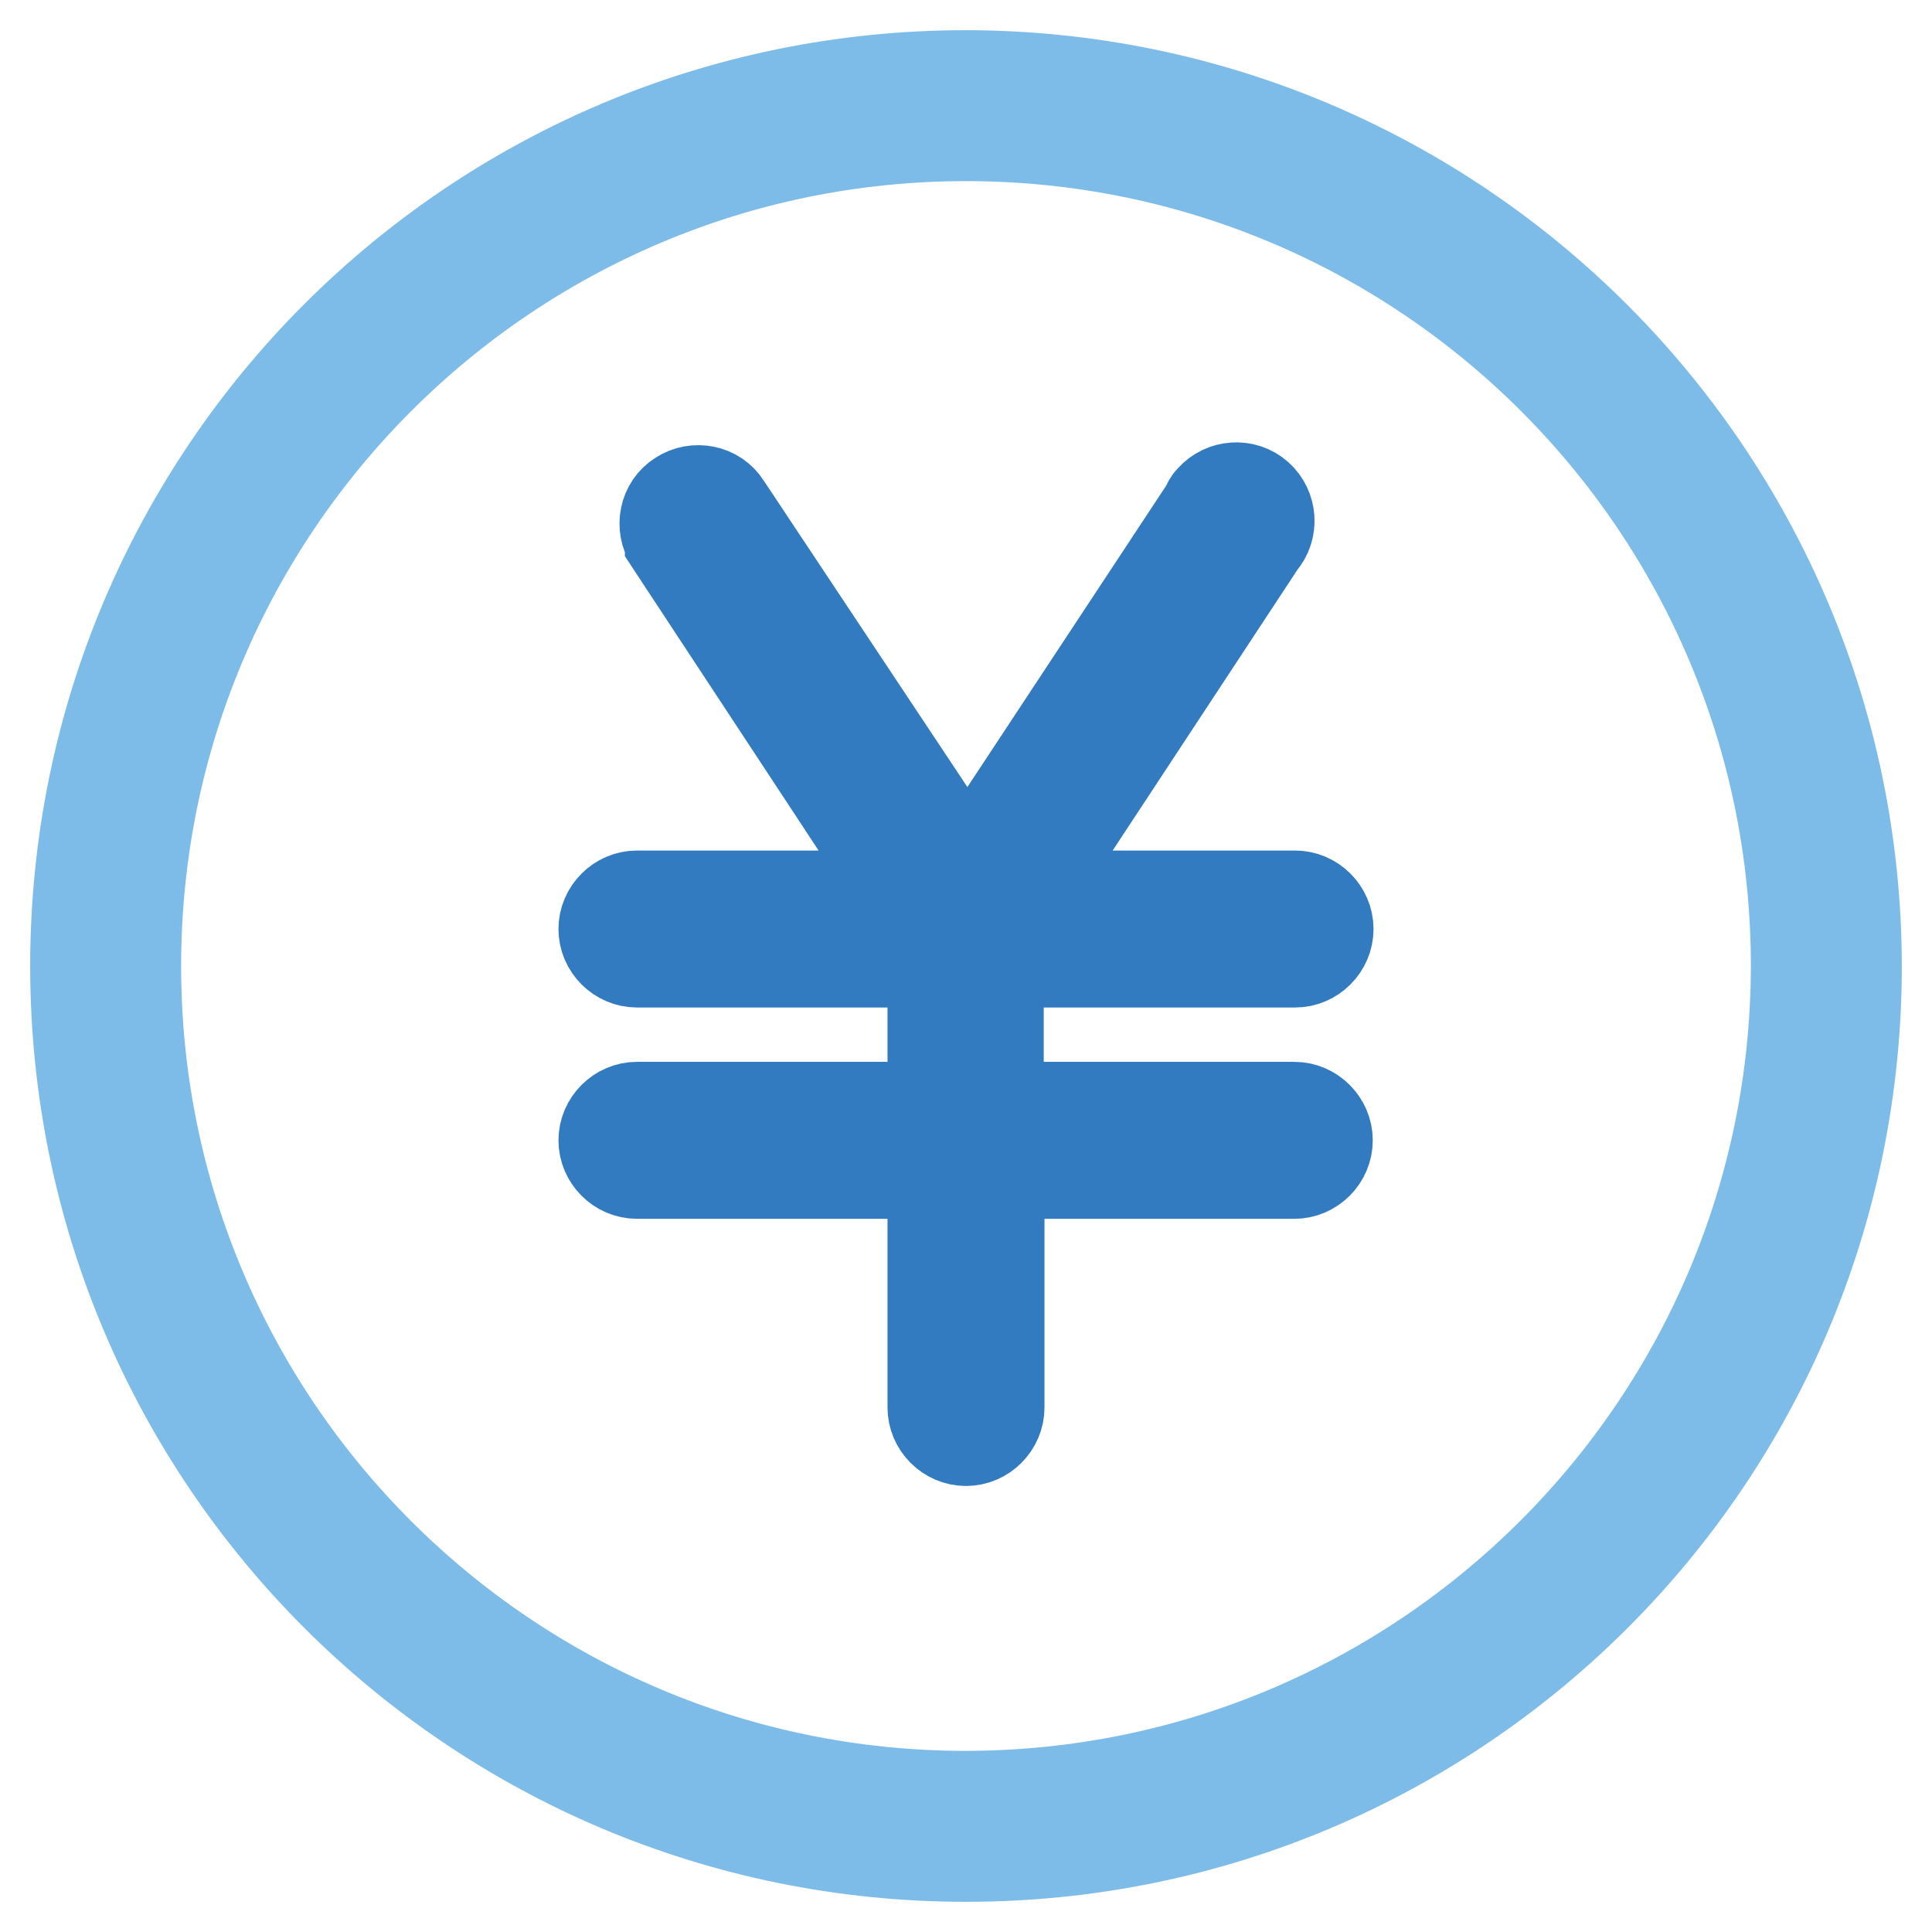
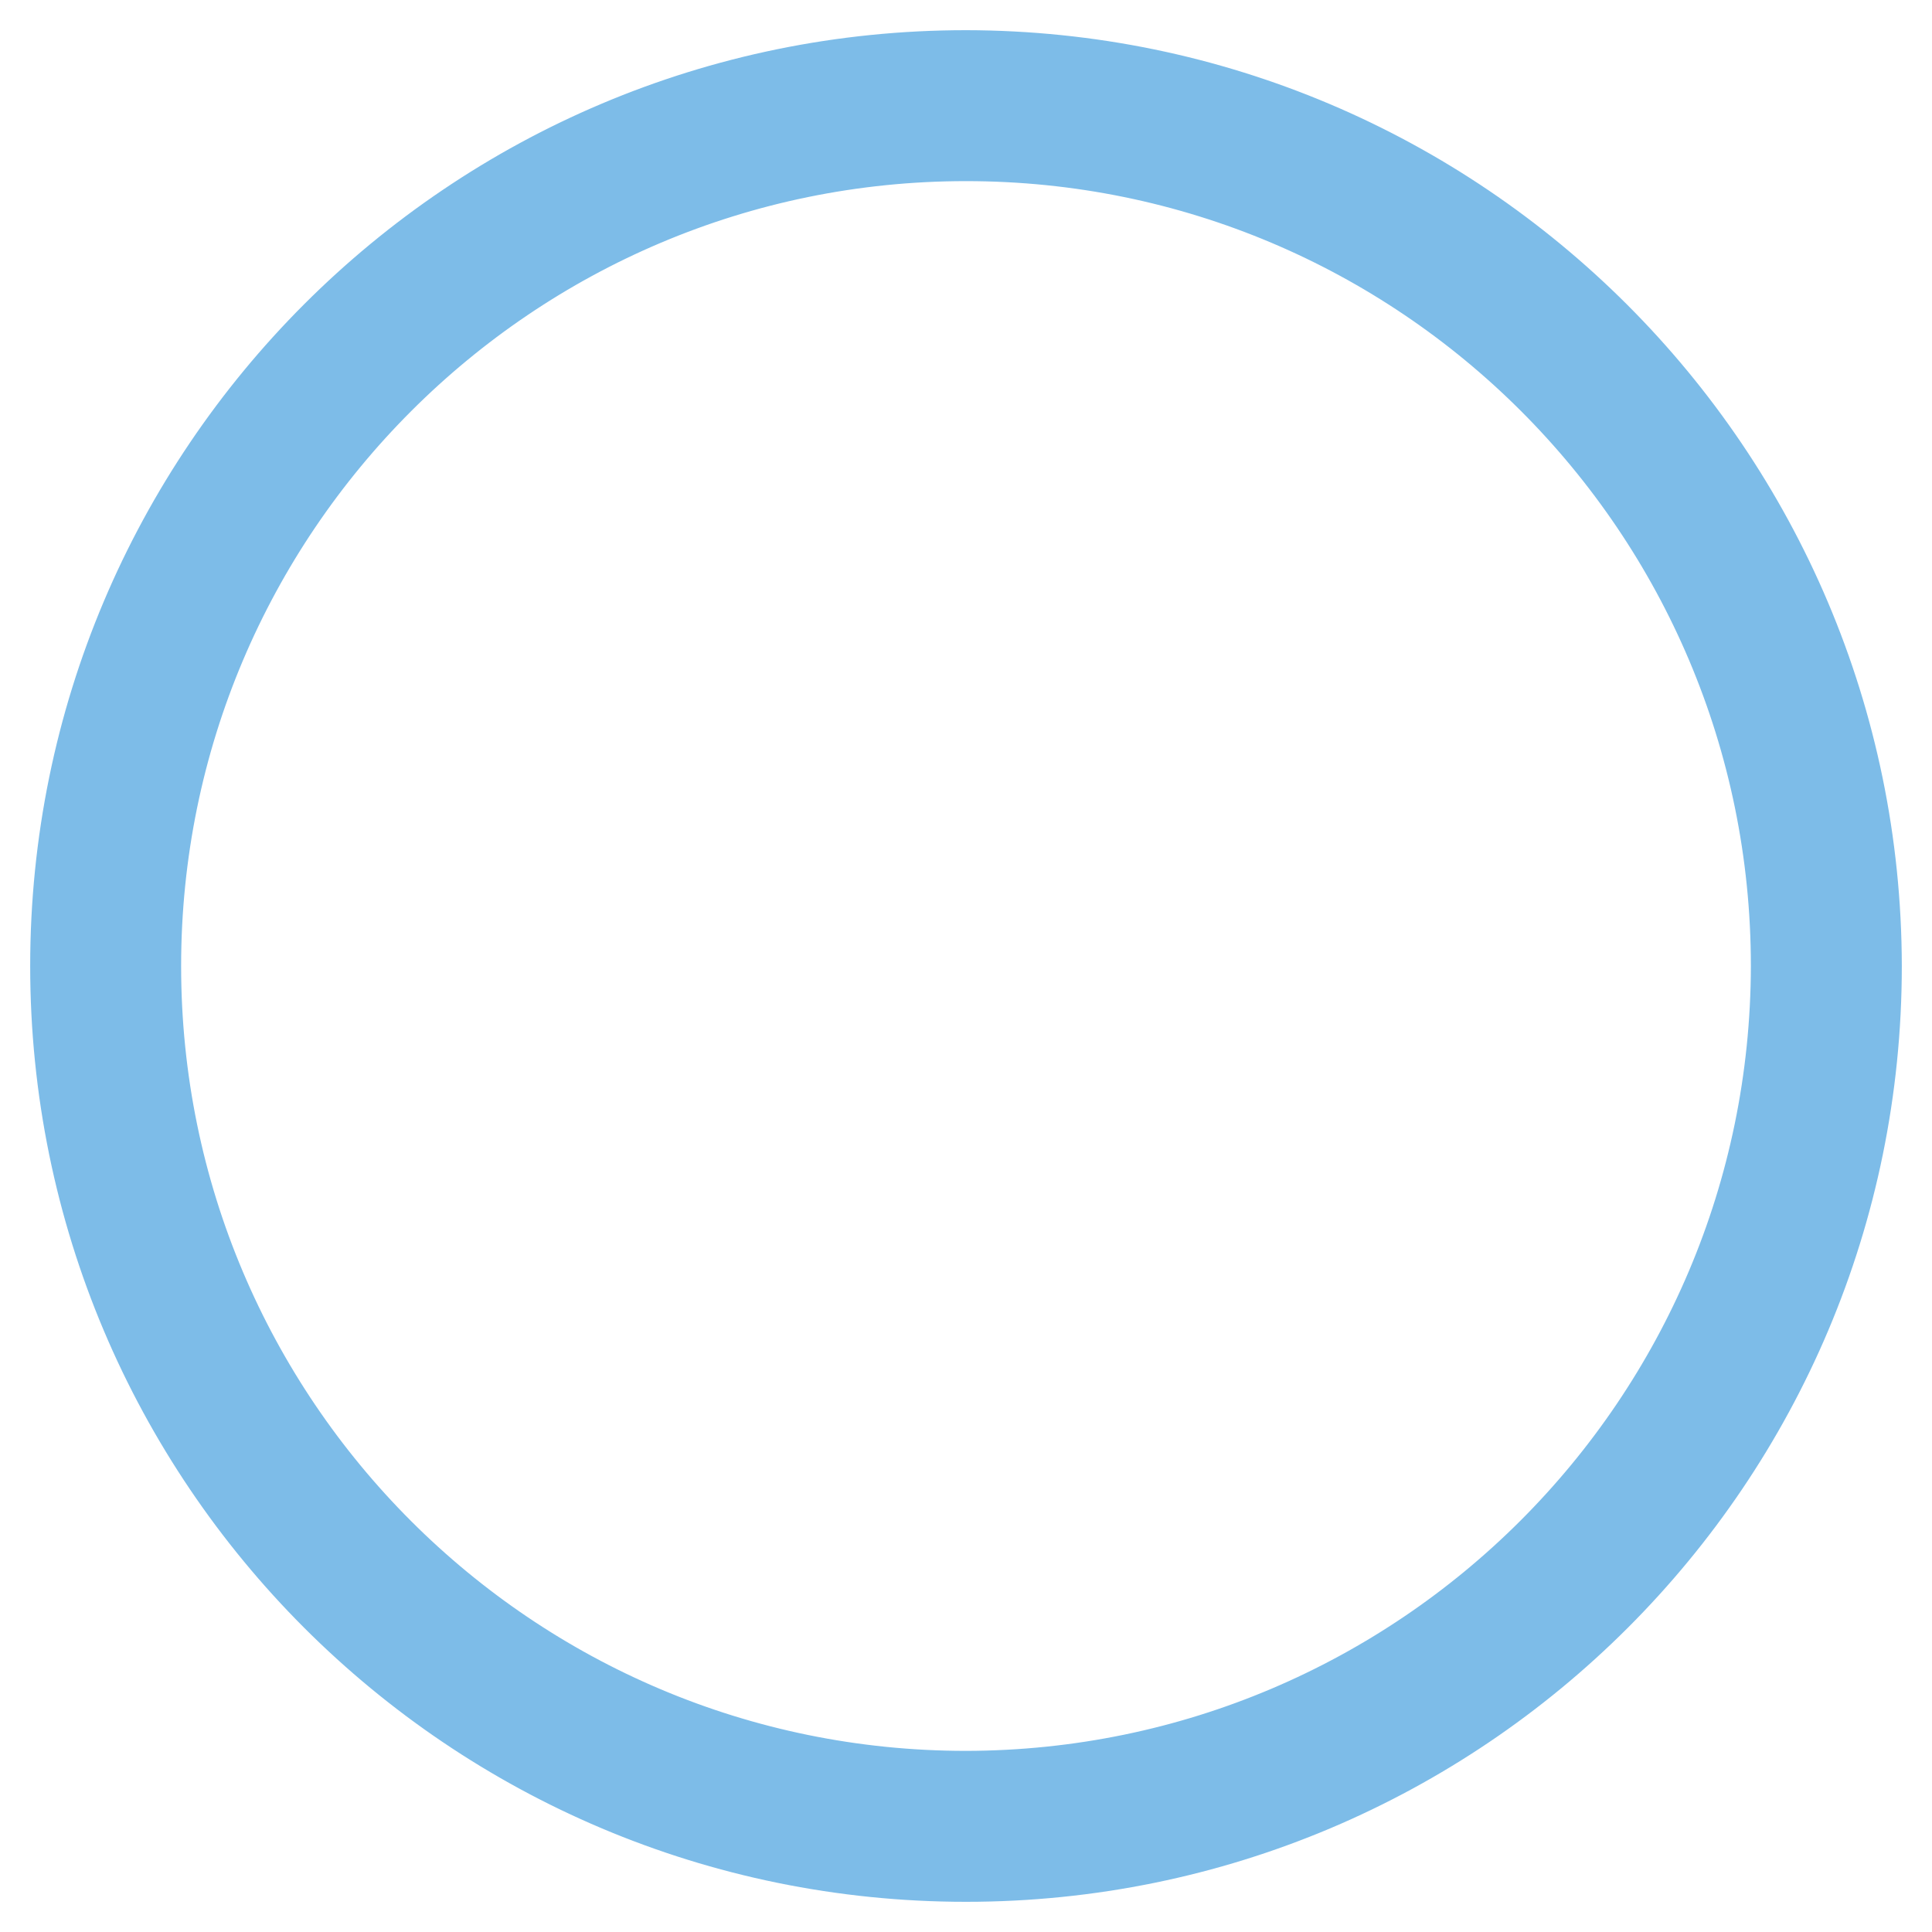
<svg xmlns="http://www.w3.org/2000/svg" version="1.1" x="0px" y="0px" viewBox="0 0 256 256" enable-background="new 0 0 256 256" xml:space="preserve">
  <g>
    <path stroke-width="12" fill-opacity="0" stroke="#7dbce8" d="M128,10C62.8,10,10,62.8,10,128c0,65.2,52.8,118,118,118c65.2,0,118-52.8,118-118 C245.9,62.9,193.1,10.1,128,10z M128,238c-60.7,0-110-49.2-110-110C18,67.3,67.3,18,128,18c60.7,0,110,49.2,110,110 C237.9,188.7,188.7,237.9,128,238z" />
-     <path stroke-width="12" fill-opacity="0" stroke="#337bc0" d="M171.6,127.5c2.4,0,4.4-2,4.4-4.4c0-2.4-2-4.4-4.4-4.4h-35.3l30.8-46.8c1.6-1.8,1.4-4.6-0.4-6.2 s-4.6-1.4-6.2,0.4c-0.3,0.3-0.5,0.6-0.6,1l-31.2,47.3c-0.3-0.1-0.7-0.1-1,0L96.2,67c-1.3-2.1-4.1-2.6-6.1-1.3 c-2.1,1.3-2.6,4.1-1.3,6.1c0,0,0,0,0,0.1l30.8,46.8H84.4c-2.4,0-4.4,2-4.4,4.4s2,4.4,4.4,4.4l0,0h39.2v19.2H84.4 c-2.4,0-4.4,2-4.4,4.4s2,4.4,4.4,4.4l0,0h39.2v31c0,2.4,2,4.4,4.4,4.4c2.4,0,4.4-2,4.4-4.4v-31h39.1c2.4,0,4.4-2,4.4-4.4 c0-2.4-2-4.4-4.4-4.4h-39.2v-19.2H171.6z" />
  </g>
</svg>